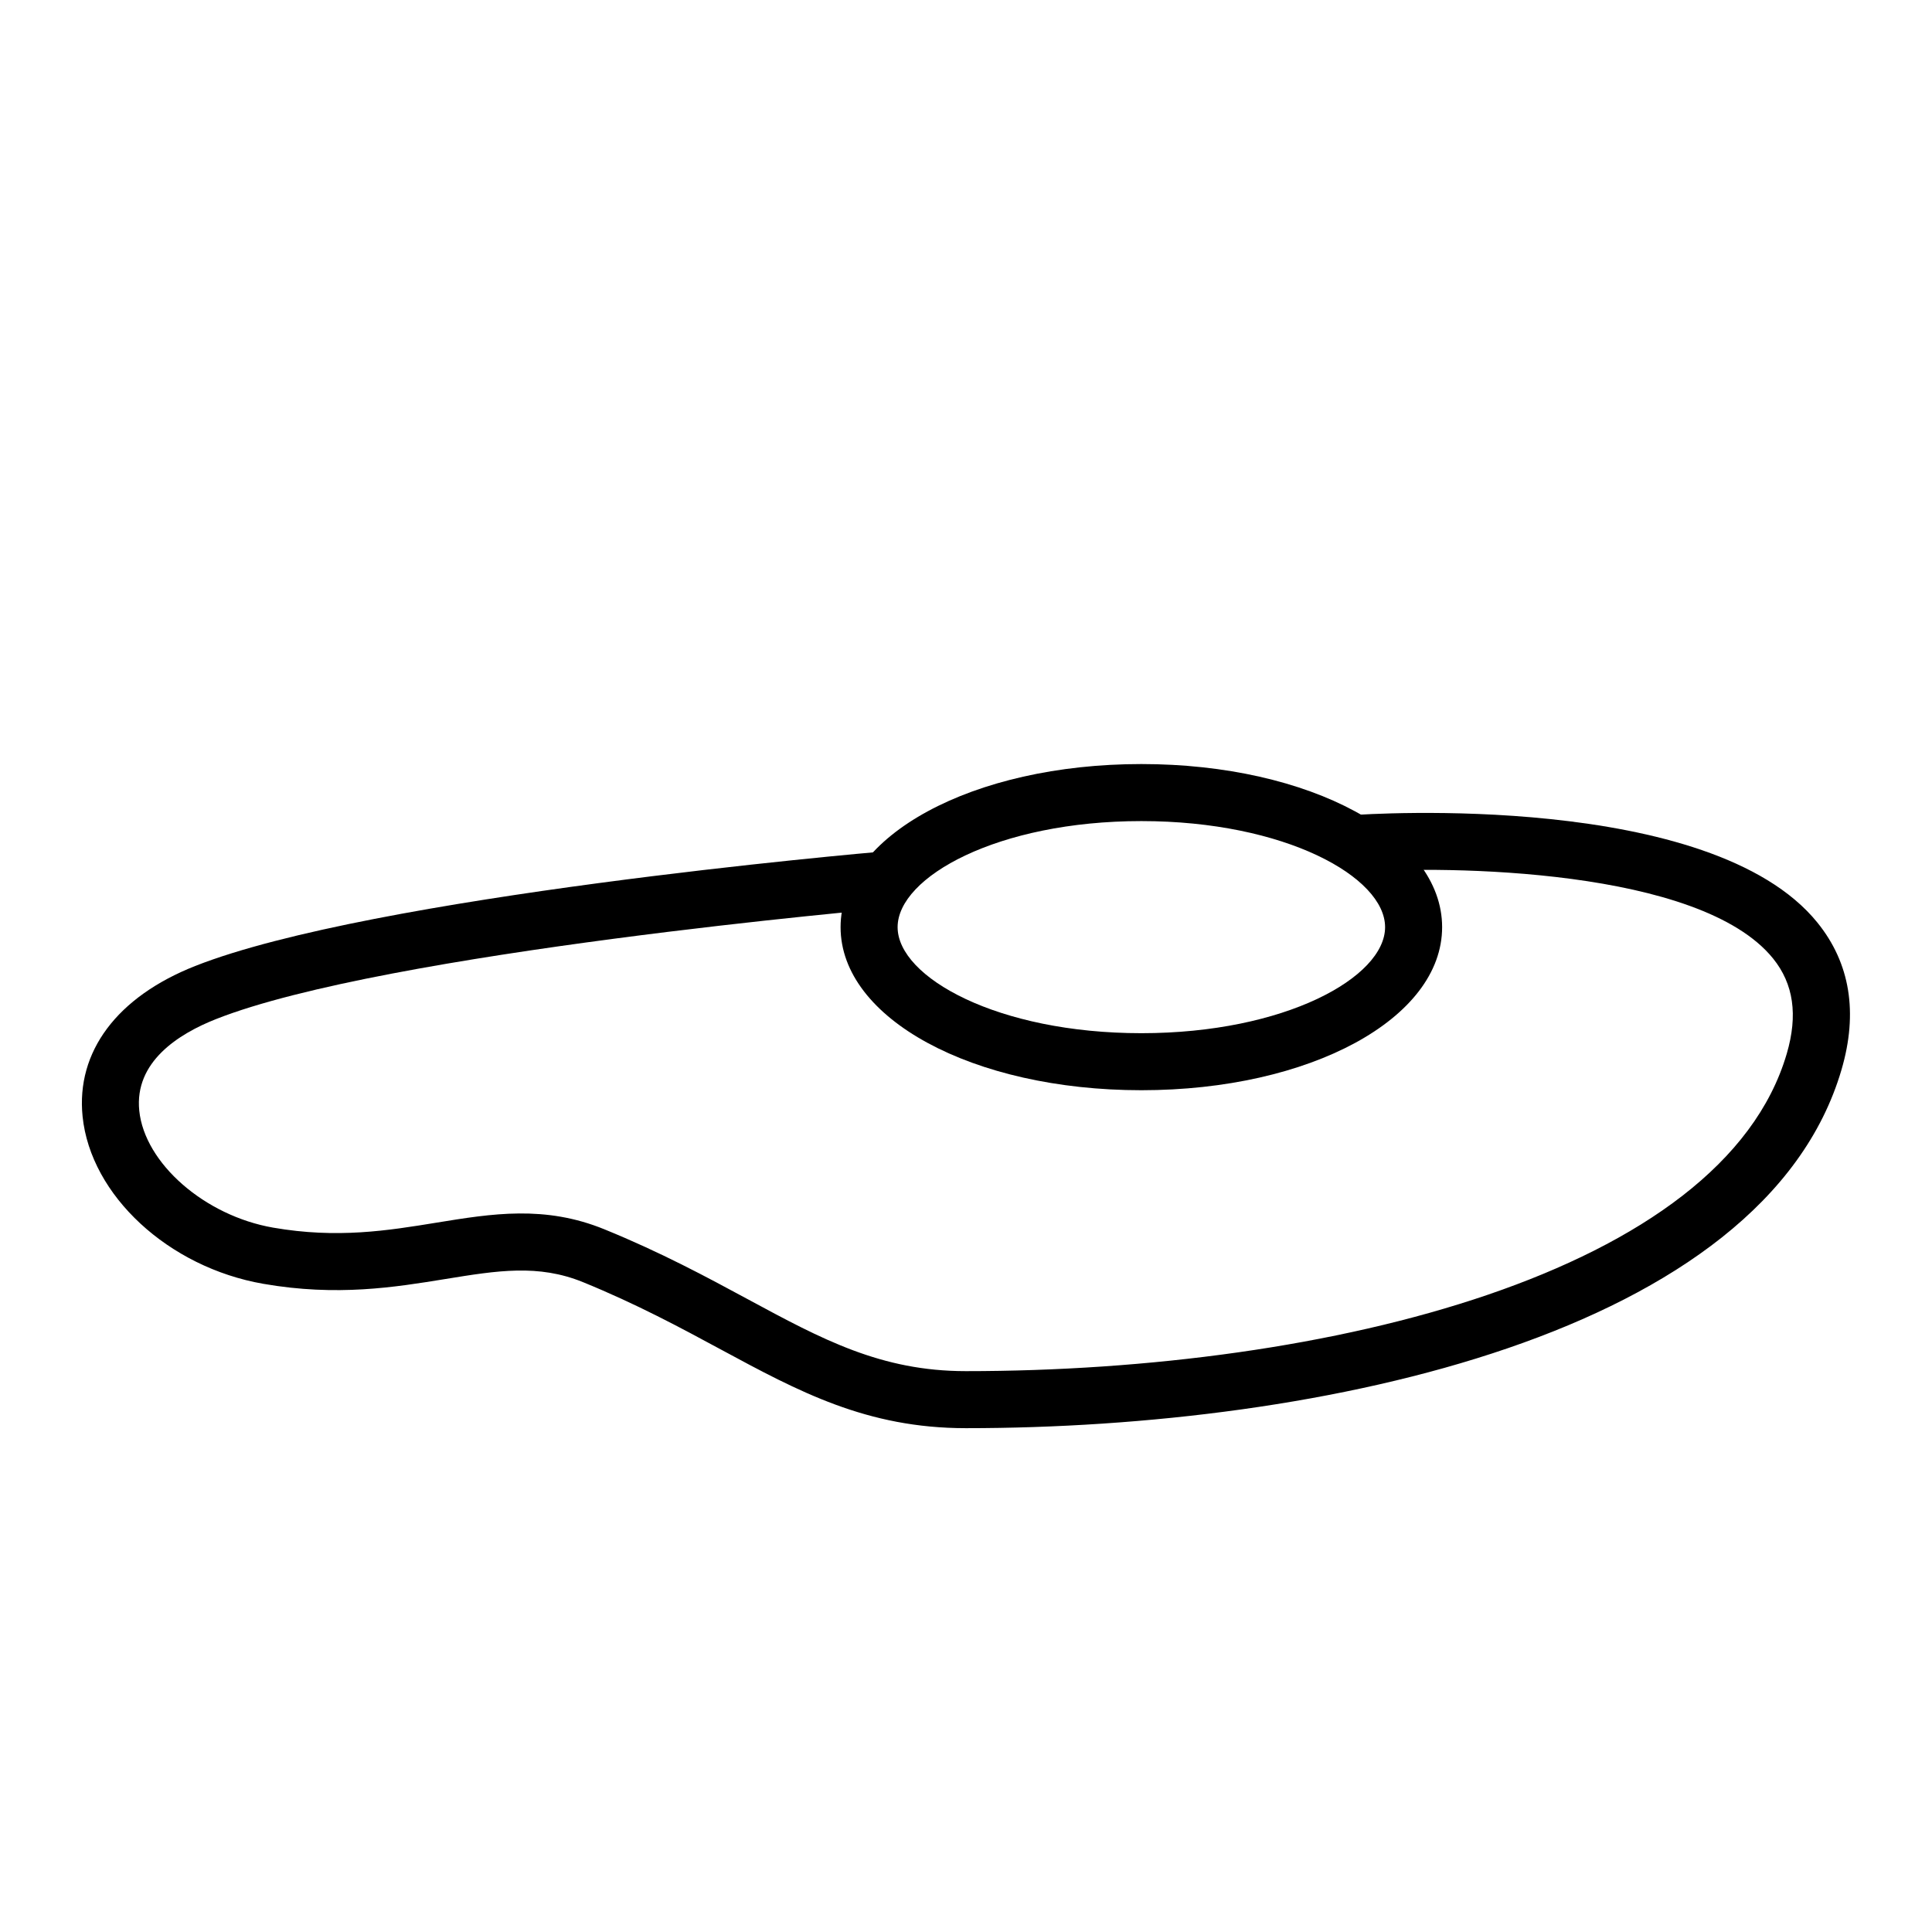
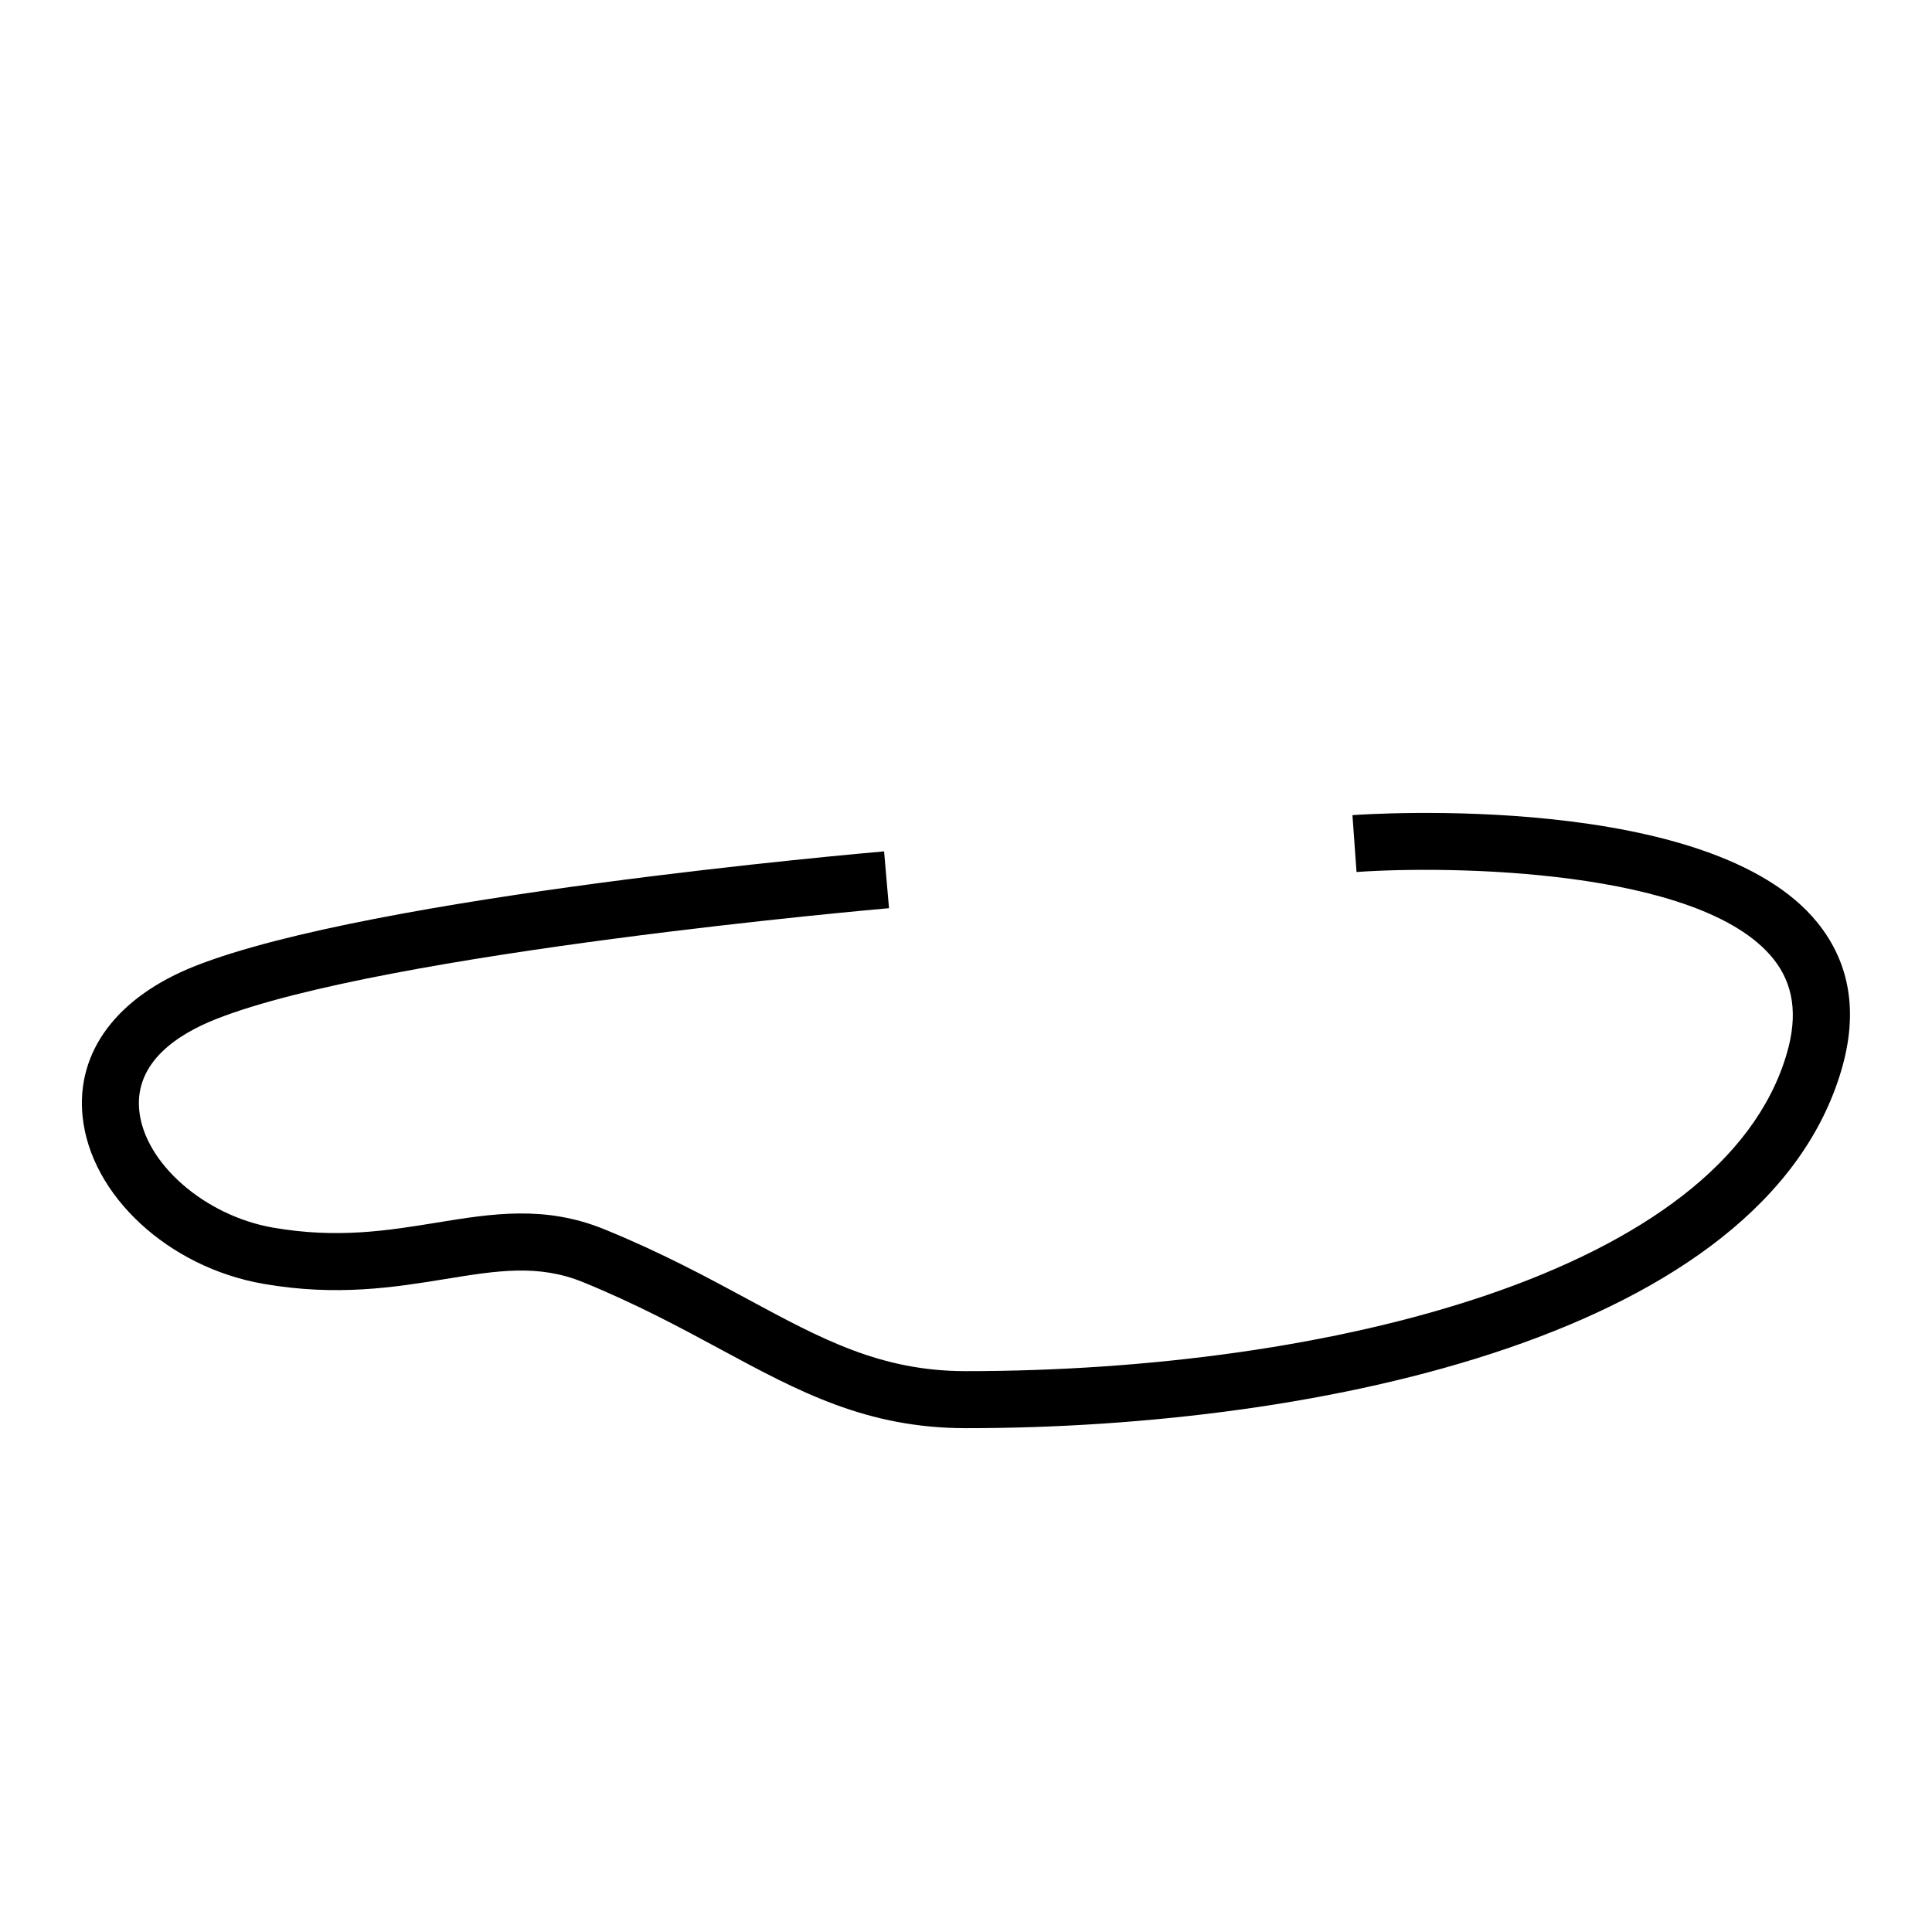
<svg xmlns="http://www.w3.org/2000/svg" fill="#000000" width="800px" height="800px" version="1.1" viewBox="144 144 512 512">
  <g>
-     <path d="m446.47 432.92c-44.699 0-79.707-18.984-79.707-43.215 0-24.234 35.016-43.223 79.707-43.223 44.699 0 79.707 18.984 79.707 43.223s-35.008 43.215-79.707 43.215zm0-71.324c-38.066 0-64.594 14.812-64.594 28.109s26.531 28.102 64.594 28.102 64.594-14.809 64.594-28.102c0-13.297-26.531-28.109-64.594-28.109z" />
    <path d="m399.97 522.48c-26.305 0-44.238-9.684-65-20.887-10.43-5.633-22.254-12.016-36.484-17.816-11.848-4.82-22.668-3.062-36.375-0.836-13.488 2.195-28.777 4.684-48.32 1.285-25.176-4.379-45.77-23.441-47.906-44.352-1.754-17.16 9.125-31.695 29.84-39.875 46.93-18.52 177.06-29.895 182.57-30.375l1.301 15.059c-1.328 0.109-133.44 11.656-178.33 29.379-10.016 3.949-21.676 11.375-20.359 24.277 1.426 13.941 17.332 27.84 35.465 30.996 17.035 2.957 30.391 0.785 43.301-1.316 14.773-2.41 28.727-4.672 44.5 1.762 14.992 6.106 27.195 12.695 37.969 18.512 19.738 10.656 35.336 19.074 57.82 19.074 96.031 0 200.54-26.012 217.55-84.133 2.996-10.23 1.809-18.48-3.617-25.207-19.32-23.938-86.227-24.66-110.4-22.934l-1.082-15.074c3.859-0.281 95.055-6.414 123.25 28.516 8.645 10.715 10.785 23.82 6.359 38.938-20.531 70.129-137.84 95.008-232.05 95.008z" />
  </g>
</svg>